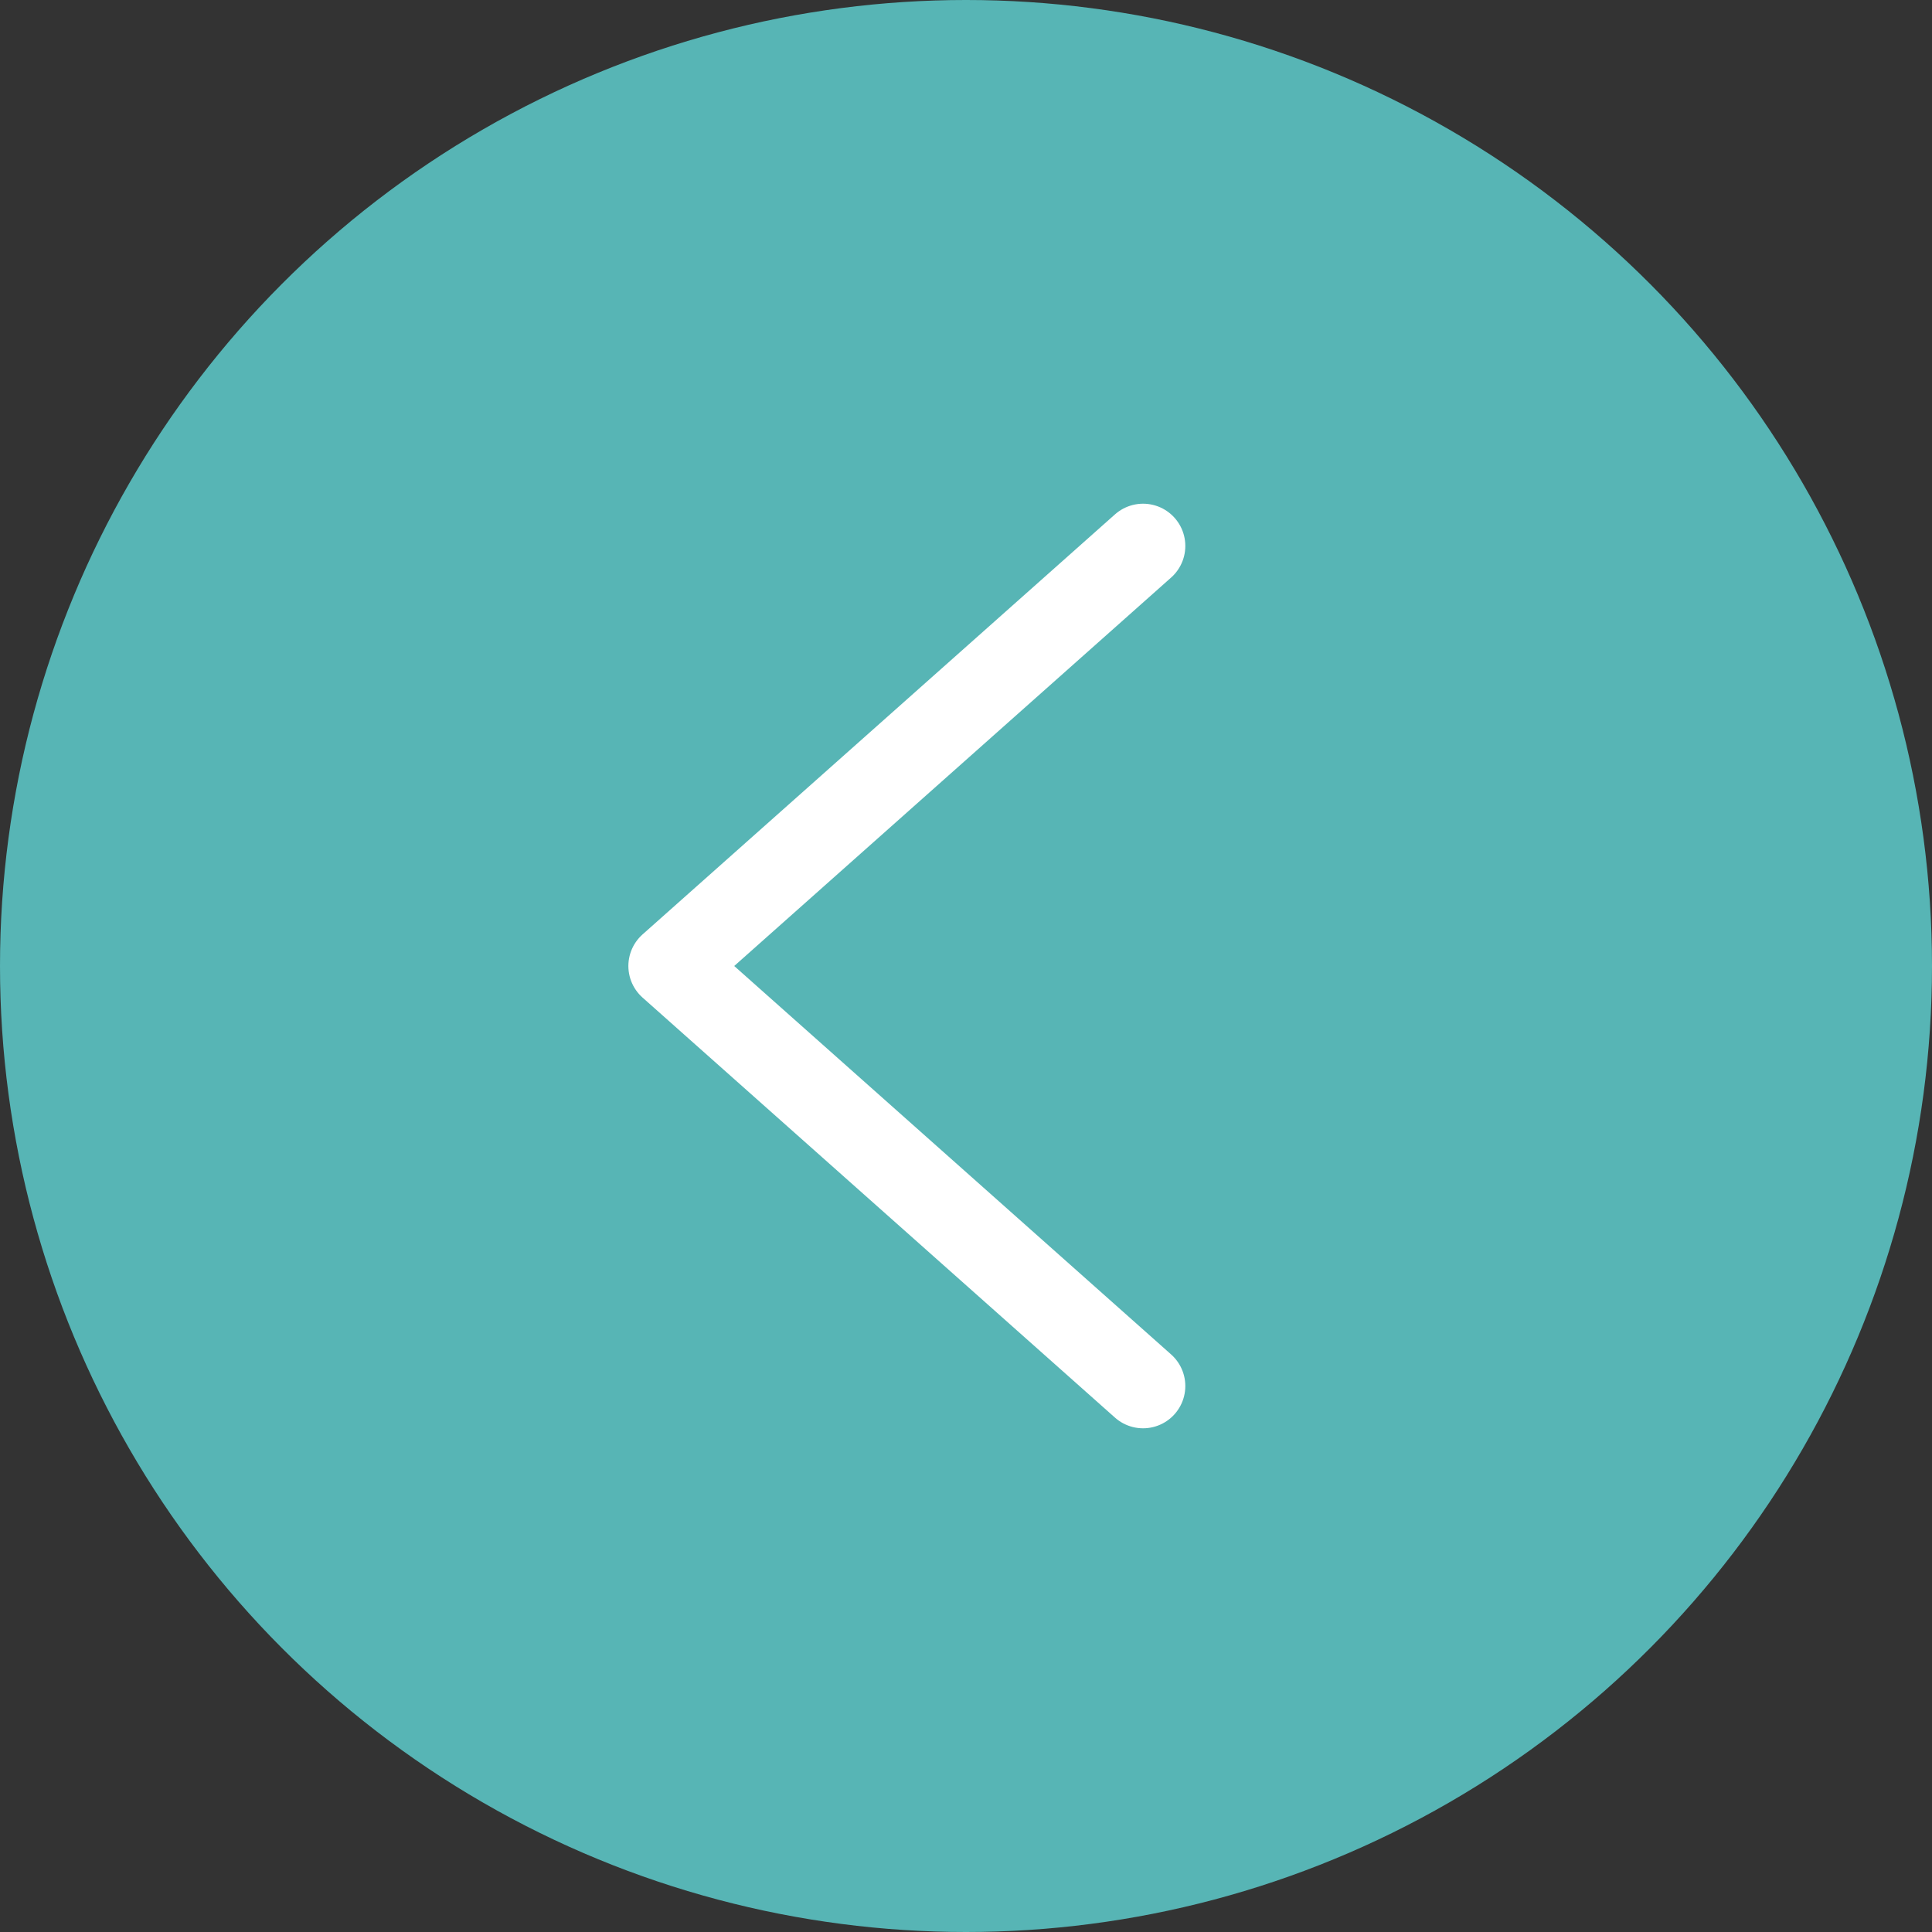
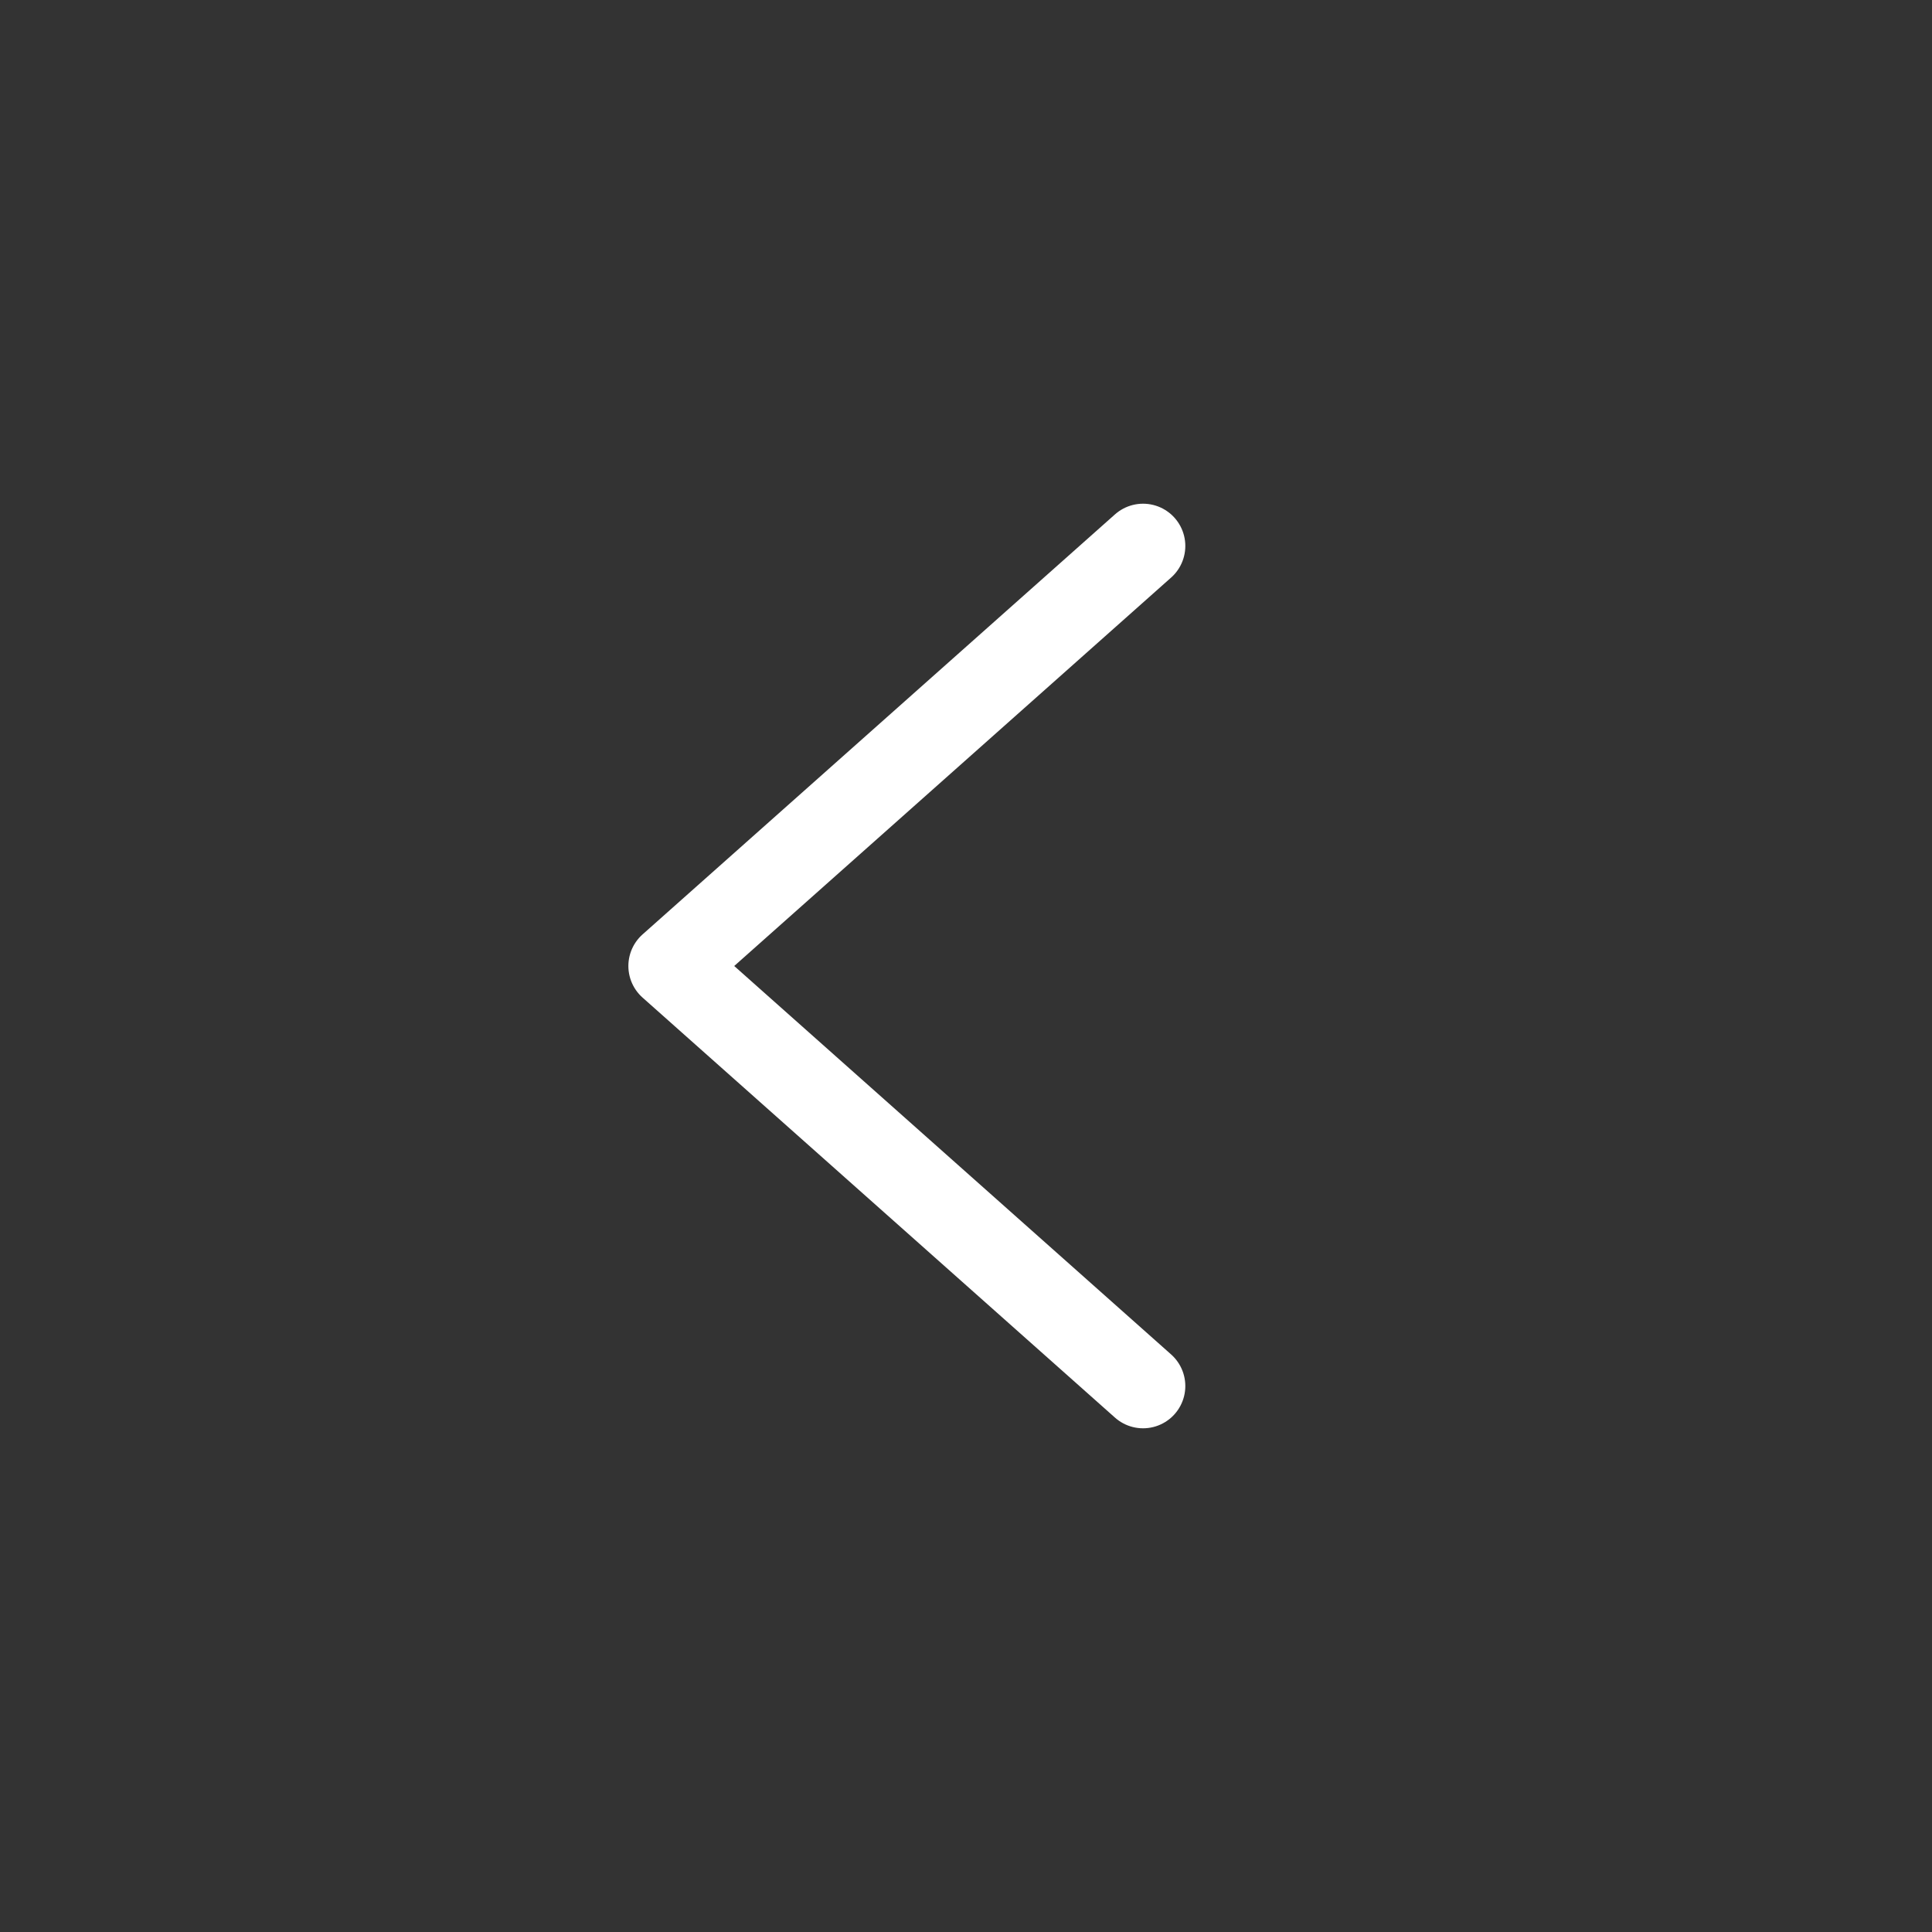
<svg xmlns="http://www.w3.org/2000/svg" viewBox="0 0 45.72 45.72">
  <rect x="0" y="0" width="45.72" height="45.72" fill="#333333" stroke="none" />
-   <circle cx="22.86" cy="22.86" r="22.86" fill="#57b5b5" />
  <path fill="none" stroke="#fff" stroke-linecap="round" stroke-linejoin="round" stroke-width="2" d="M27.05 12.92l-11.18 9.94 11.18 9.94" />
</svg>